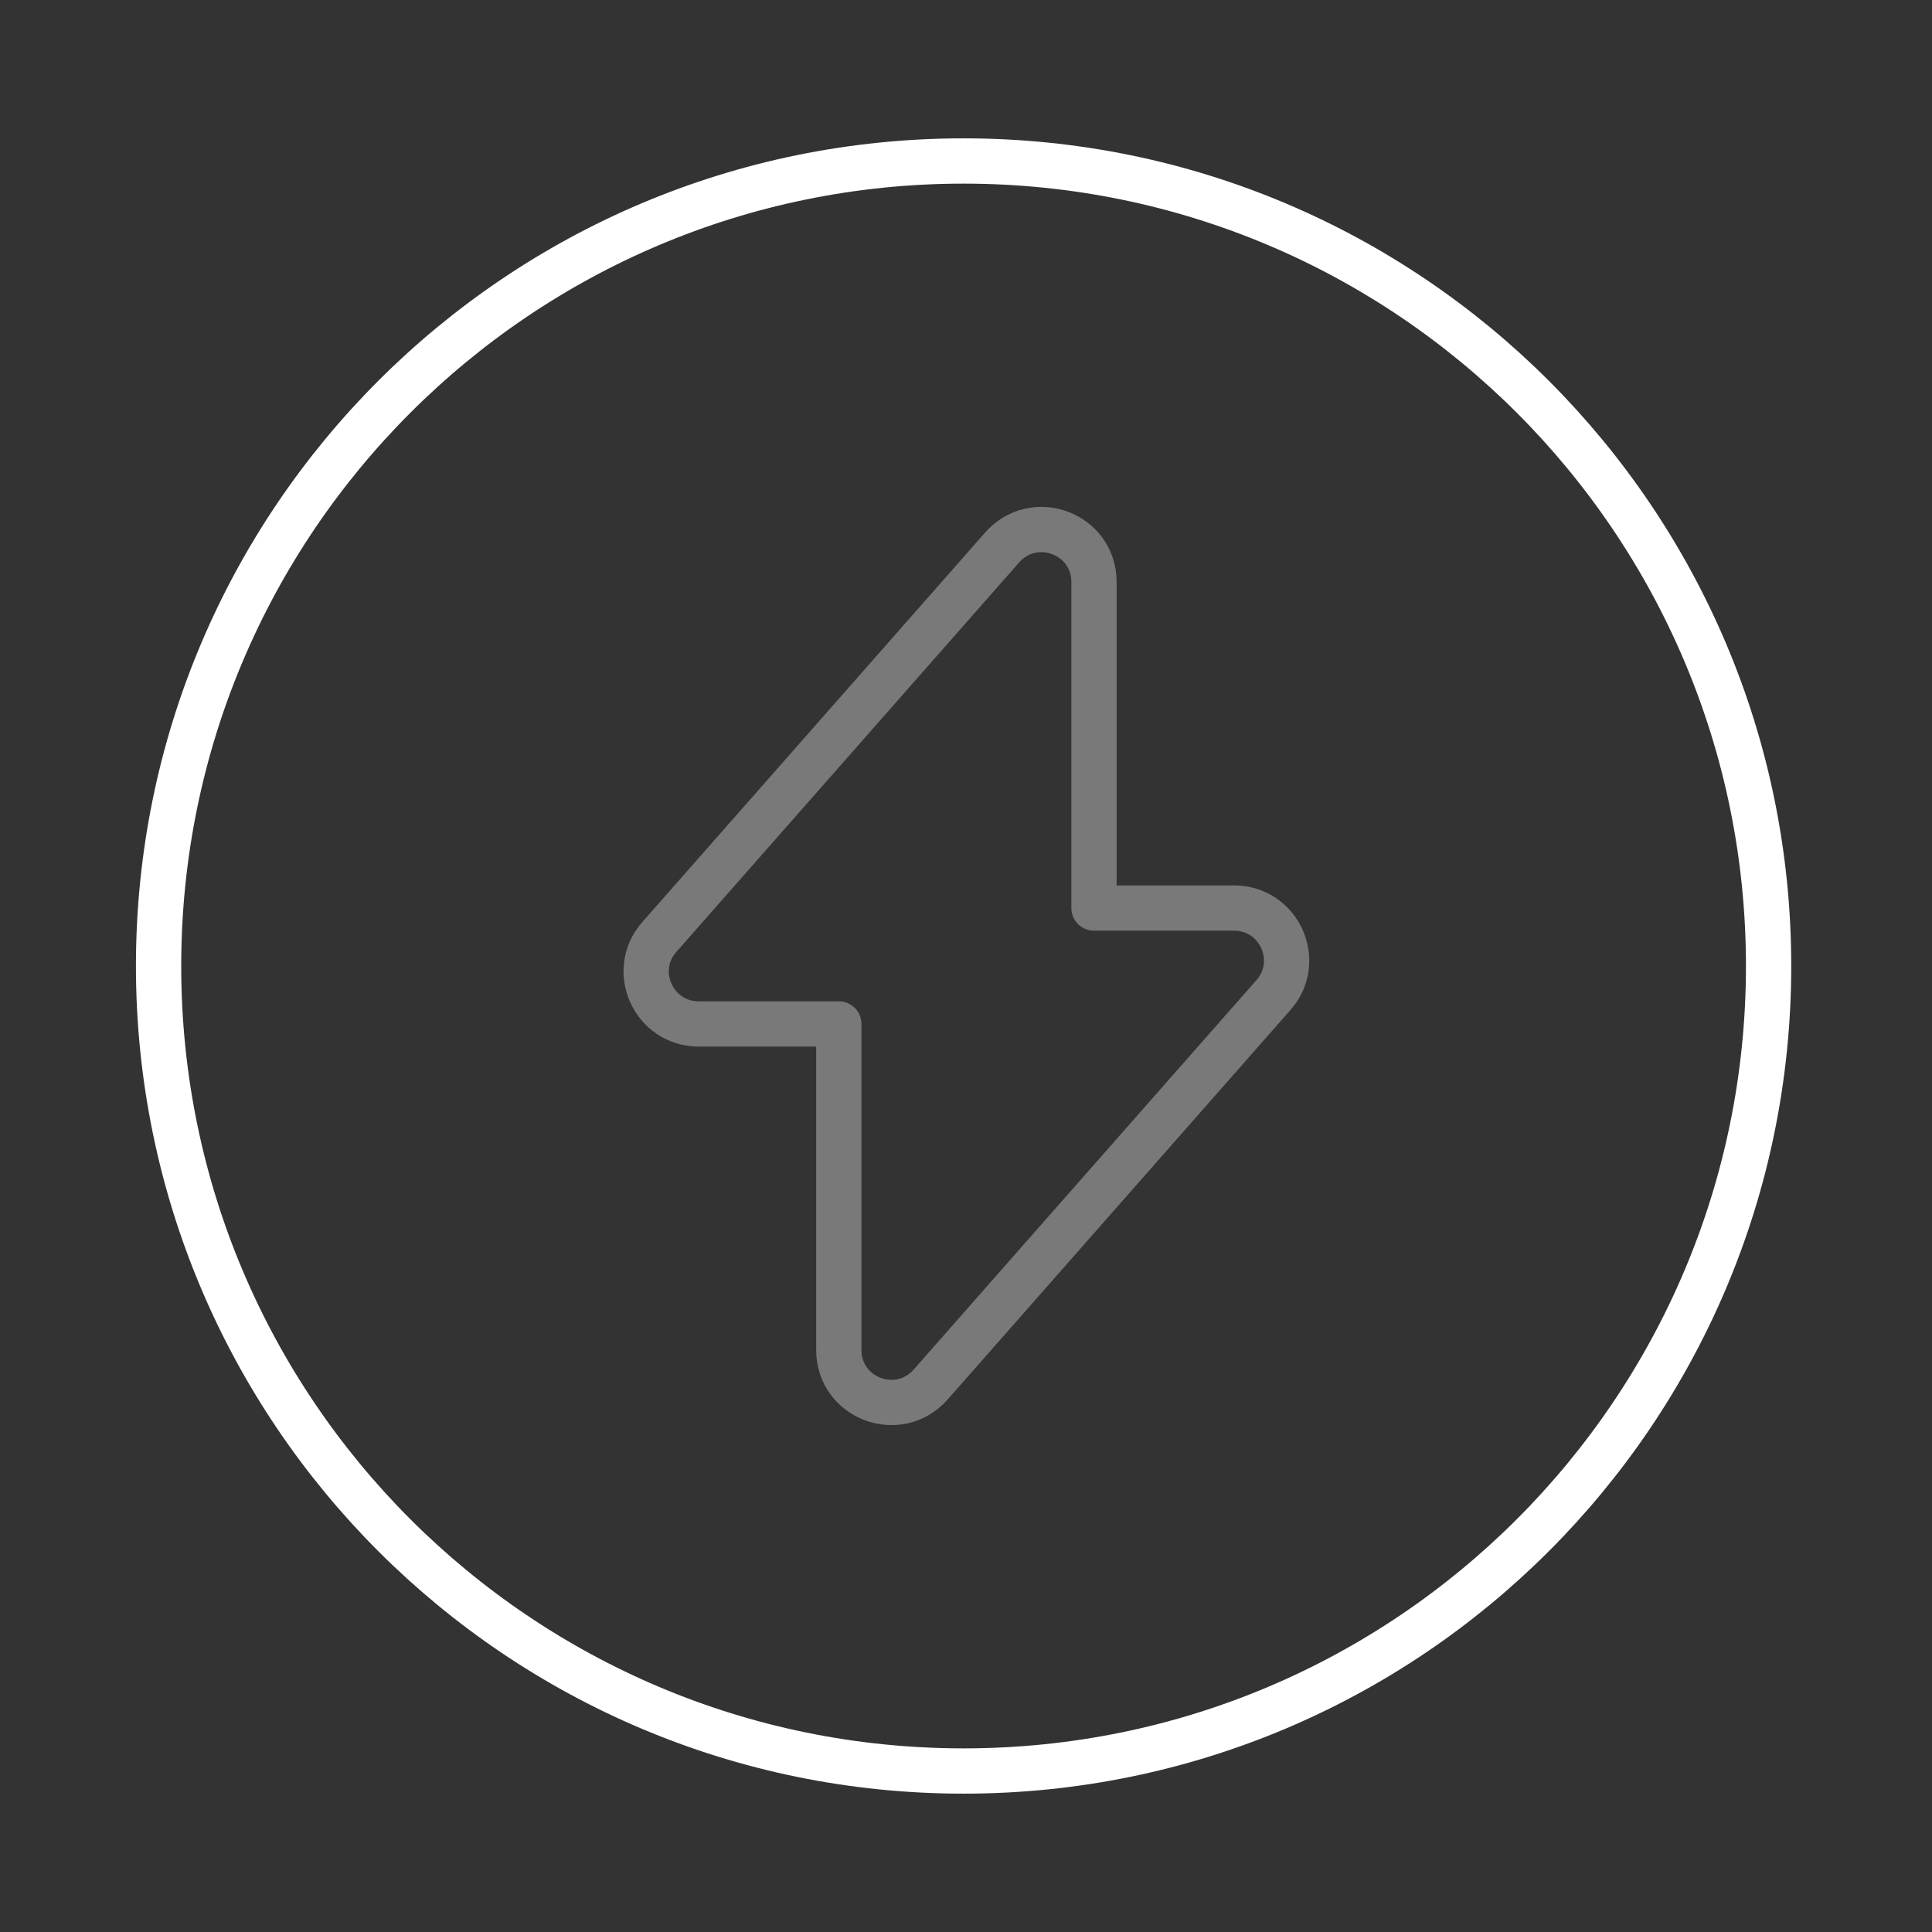
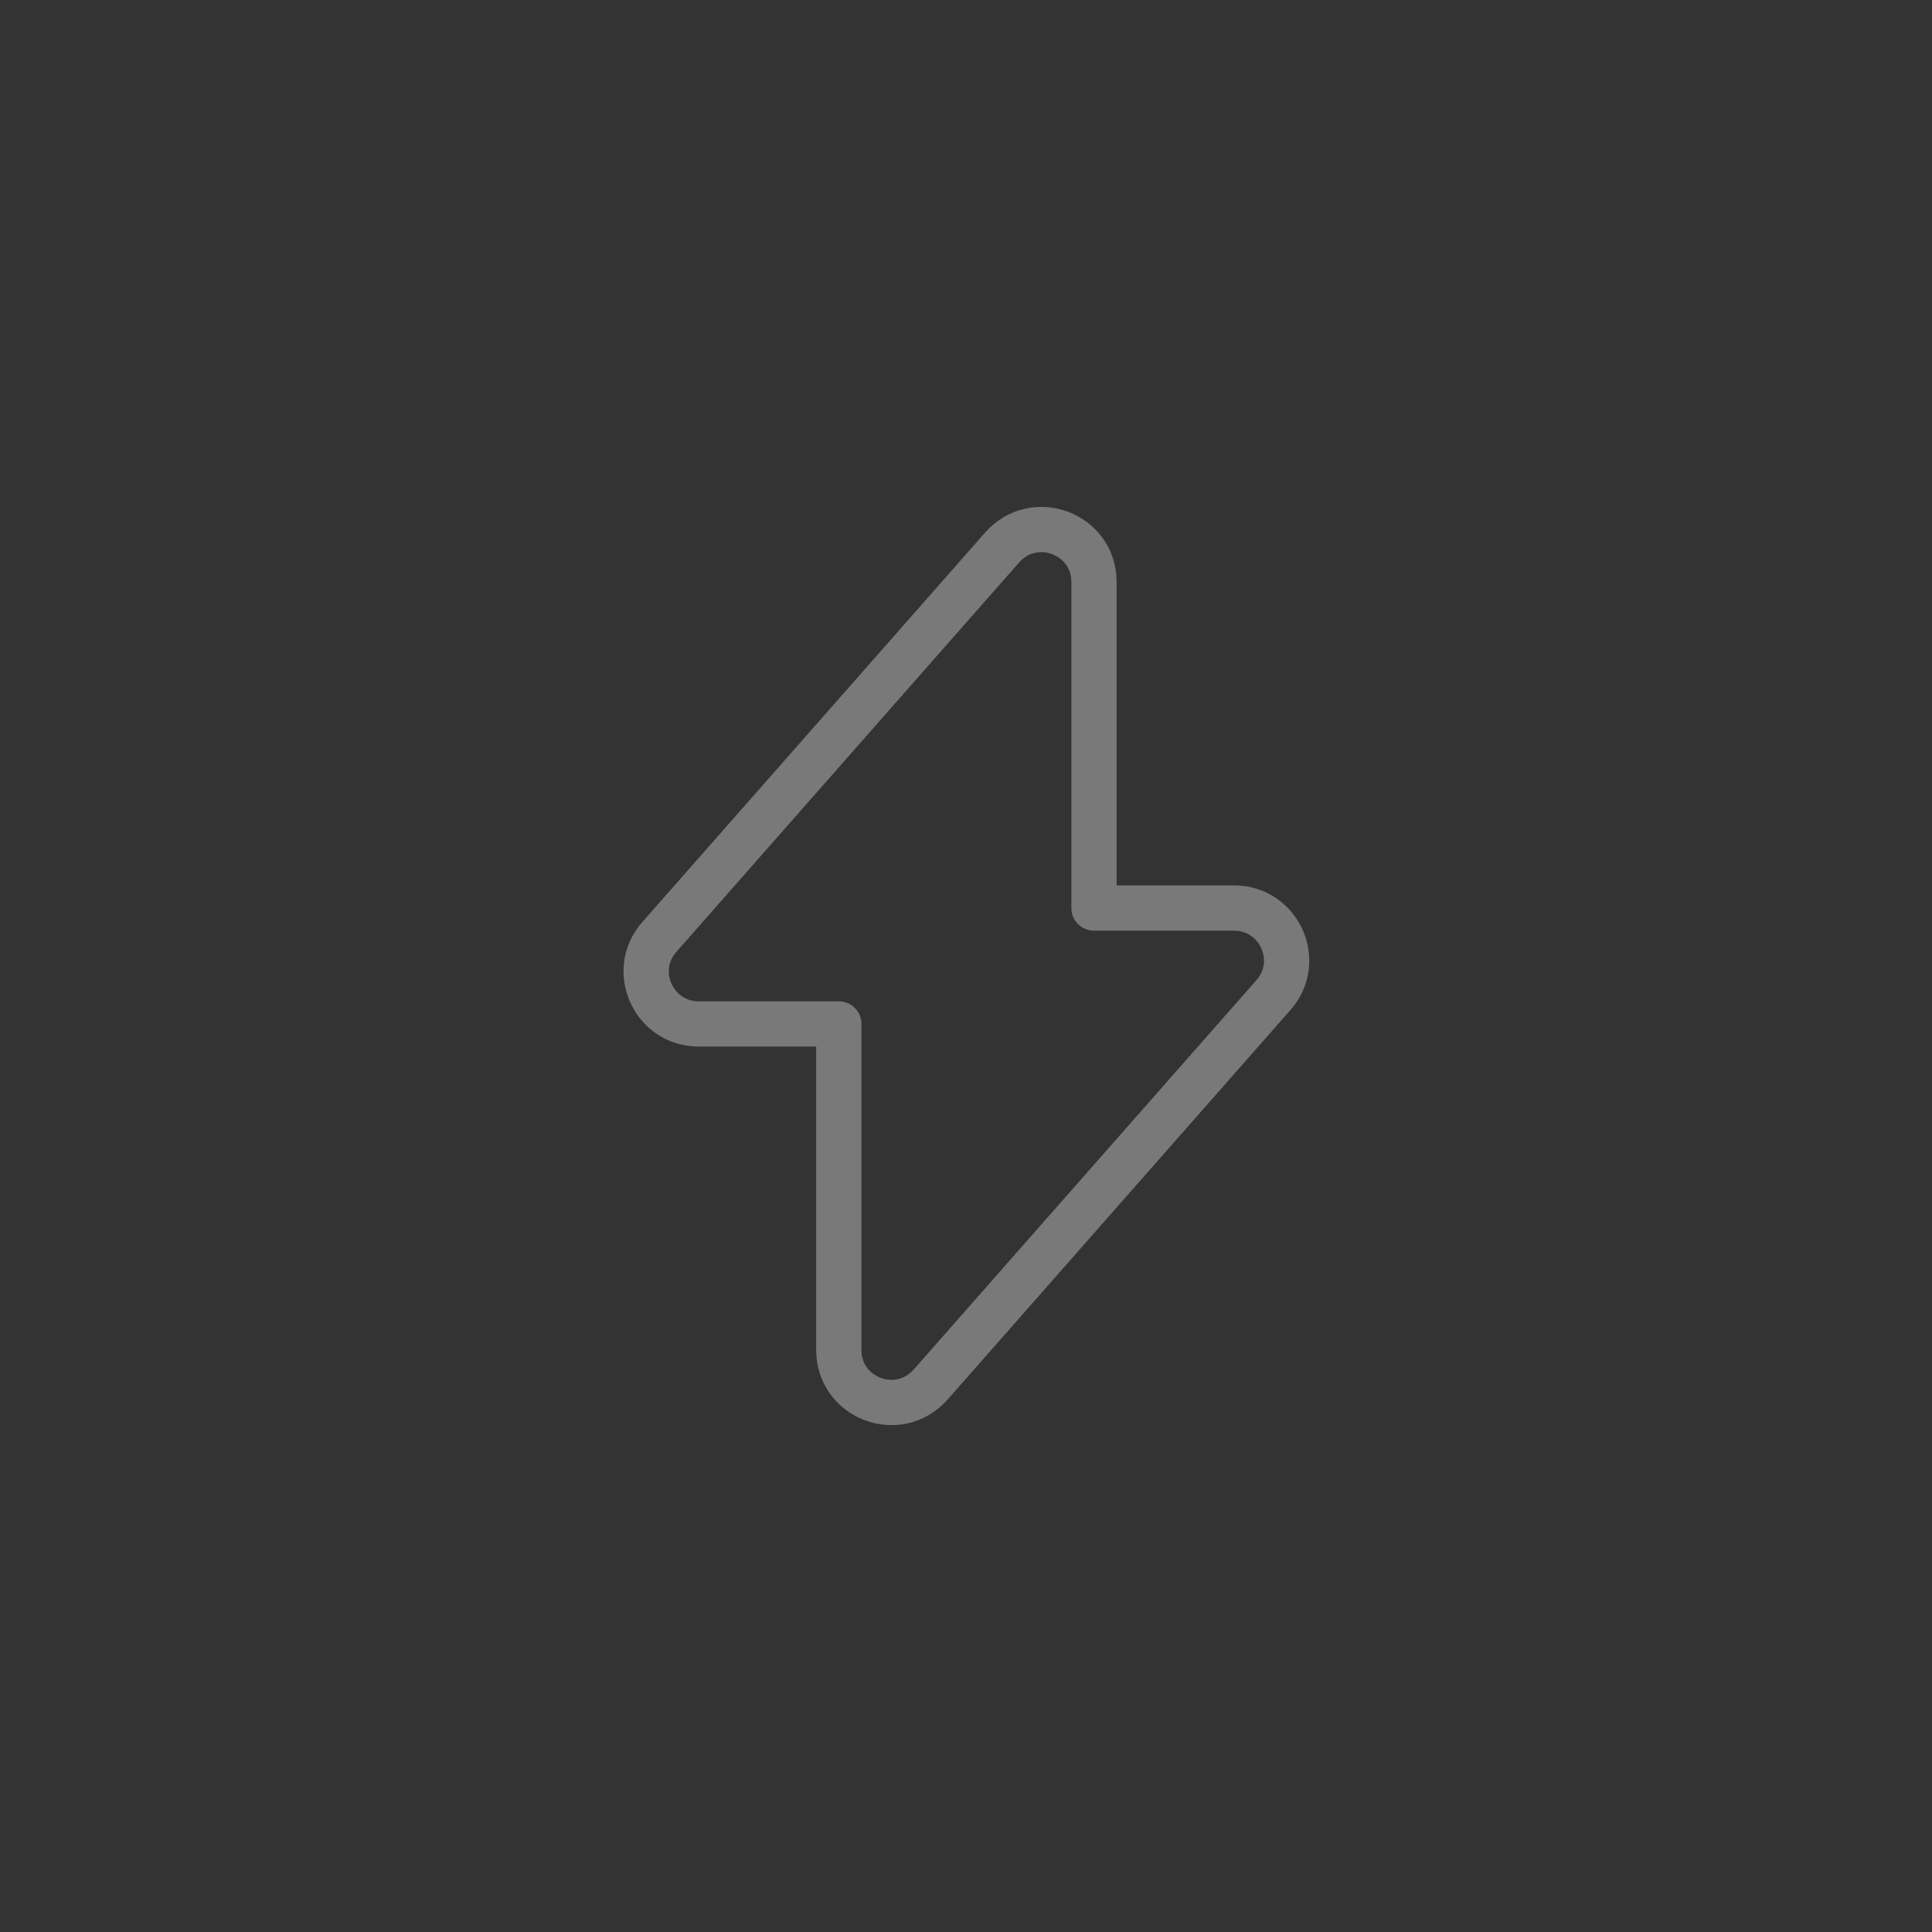
<svg xmlns="http://www.w3.org/2000/svg" width="64" height="64" viewBox="0 0 64 64" fill="none">
  <rect x="0" y="0" width="64" height="64" fill="#333333" stroke="none" />
  <path opacity="0.34" d="M23.147 33.92H27.787V44.72C27.787 46.32 29.76 47.067 30.827 45.867L42.187 32.96C43.173 31.84 42.373 30.08 40.88 30.08H36.24V19.28C36.24 17.68 34.267 16.933 33.2 18.133L21.84 31.04C20.853 32.16 21.653 33.92 23.147 33.92Z" stroke="white" stroke-width="1.5" stroke-miterlimit="10" stroke-linecap="round" stroke-linejoin="round" />
-   <path d="M31.92 58.667C46.648 58.667 58.587 46.728 58.587 32C58.587 17.272 46.648 5.333 31.92 5.333C17.192 5.333 5.253 17.272 5.253 32C5.253 46.728 17.192 58.667 31.92 58.667Z" stroke="white" stroke-width="1.5" stroke-miterlimit="10" stroke-linecap="round" stroke-linejoin="round" />
</svg>